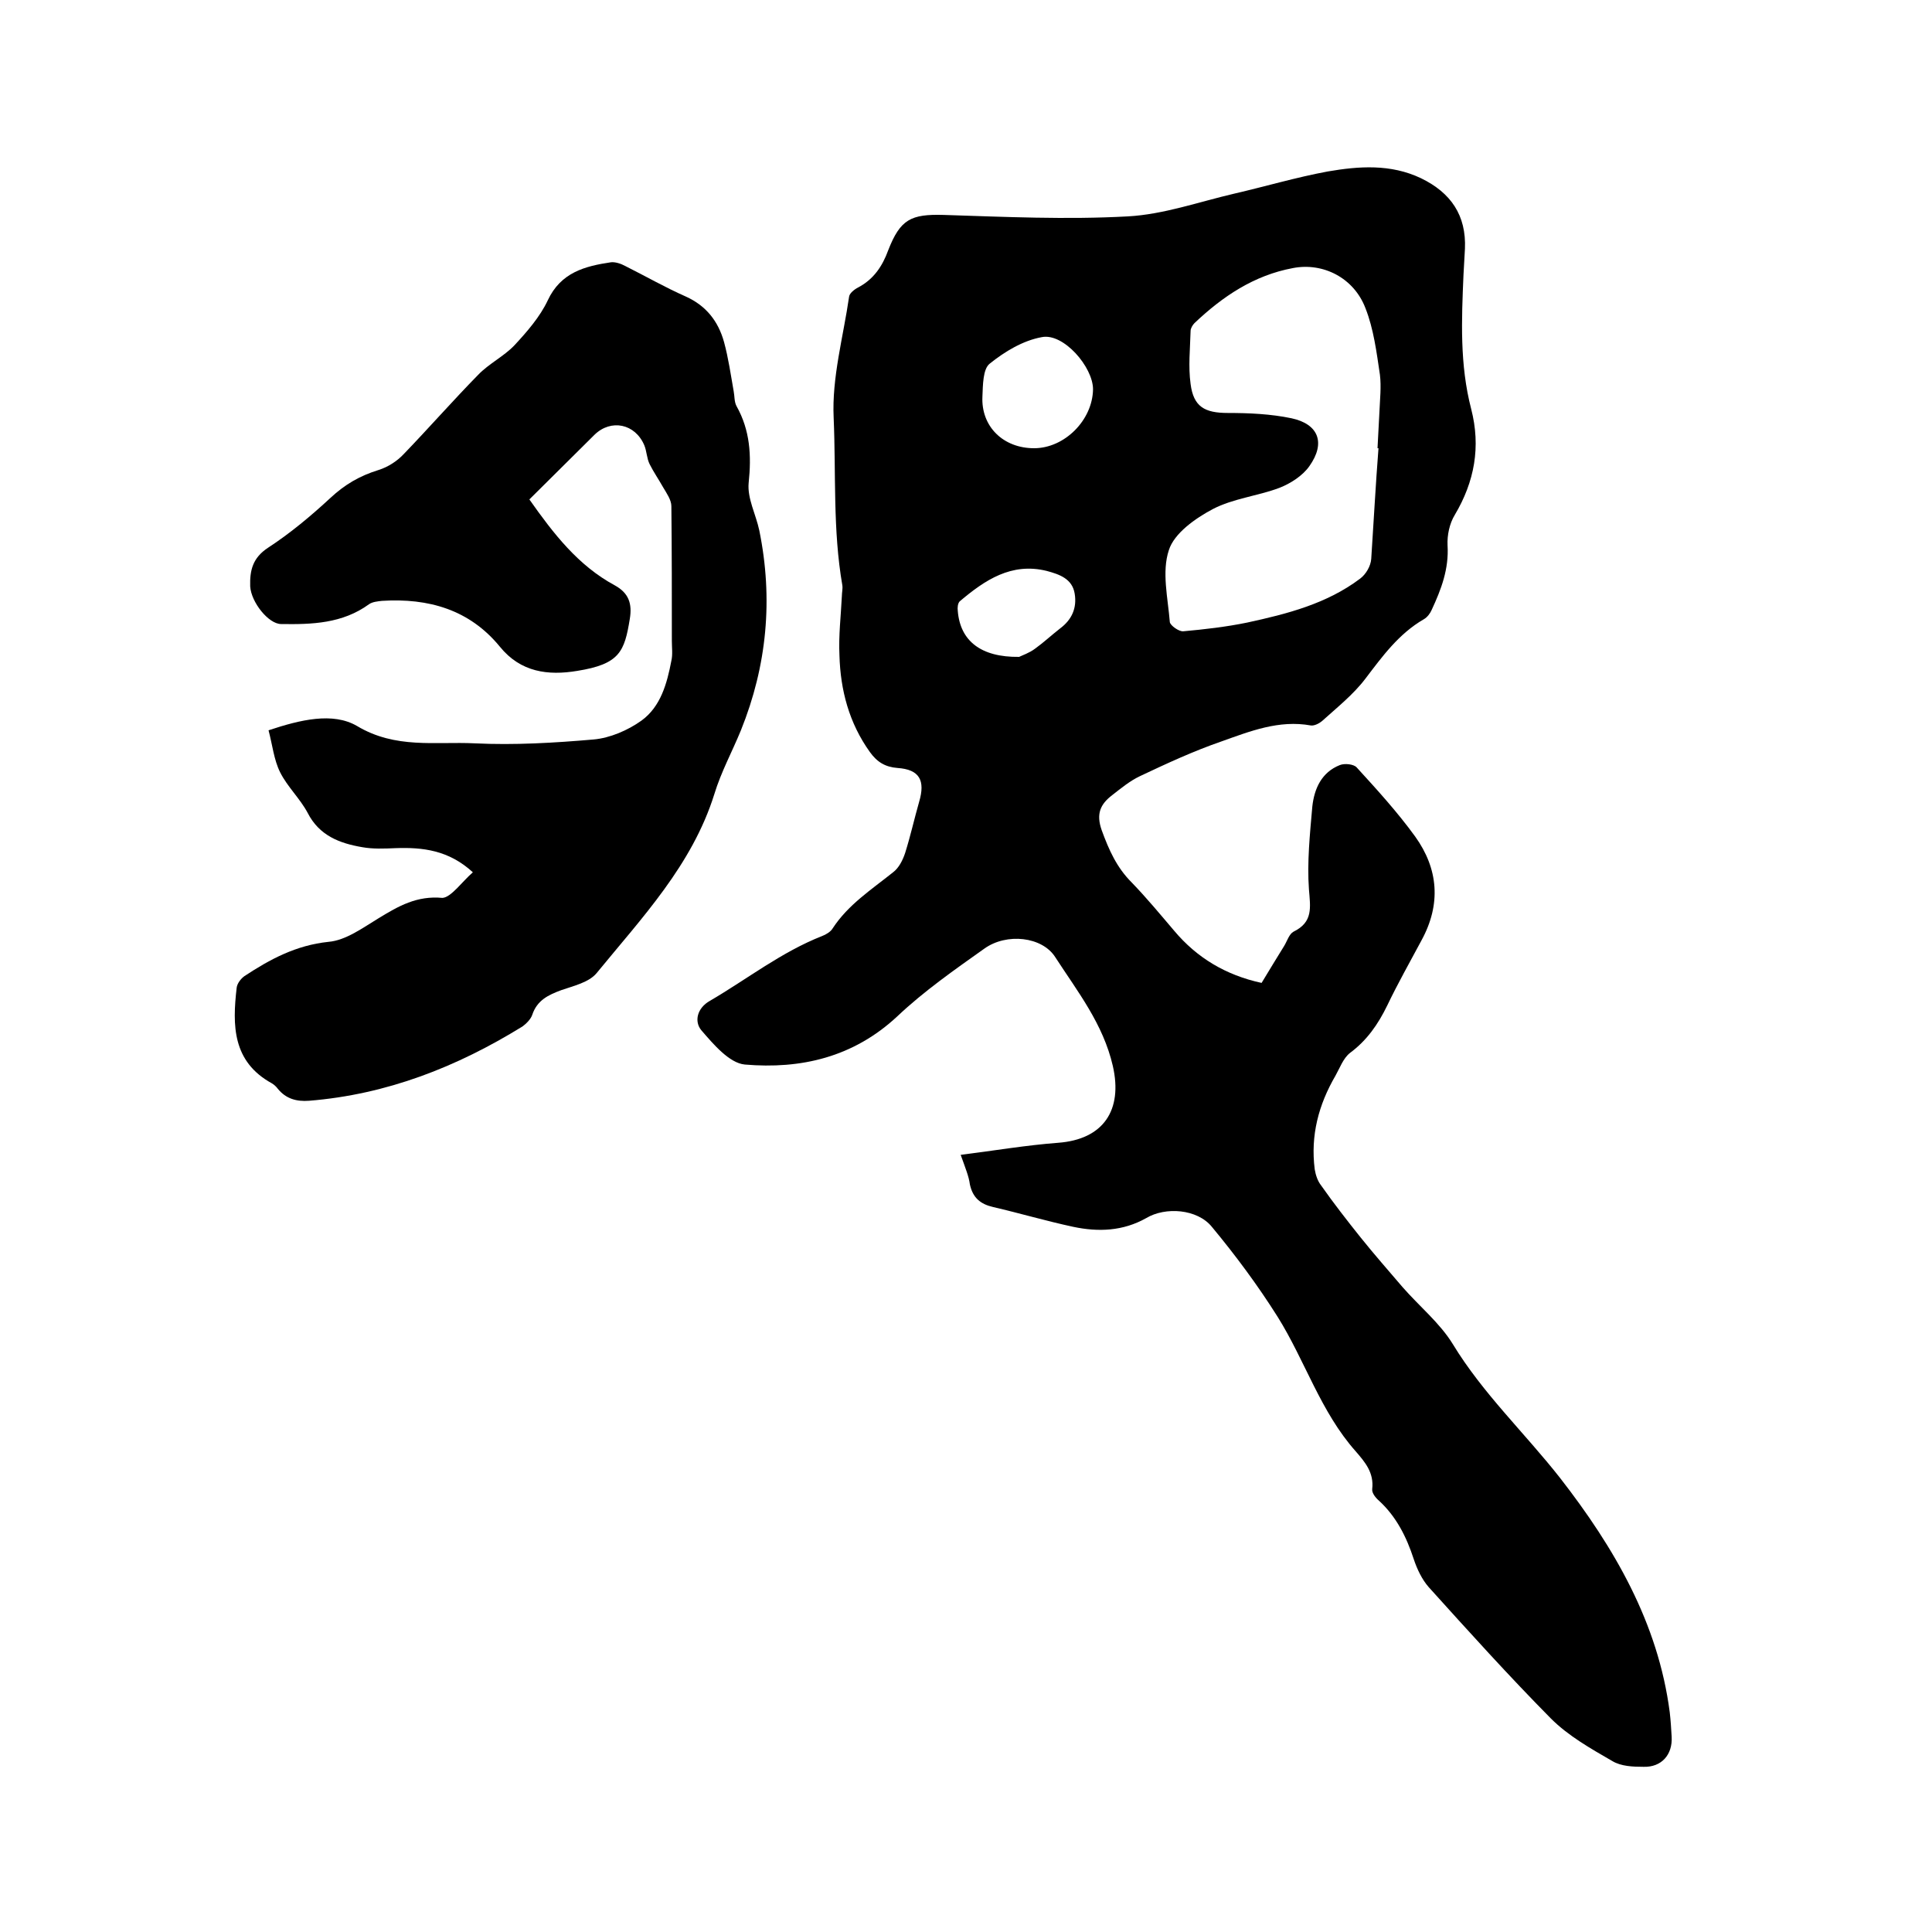
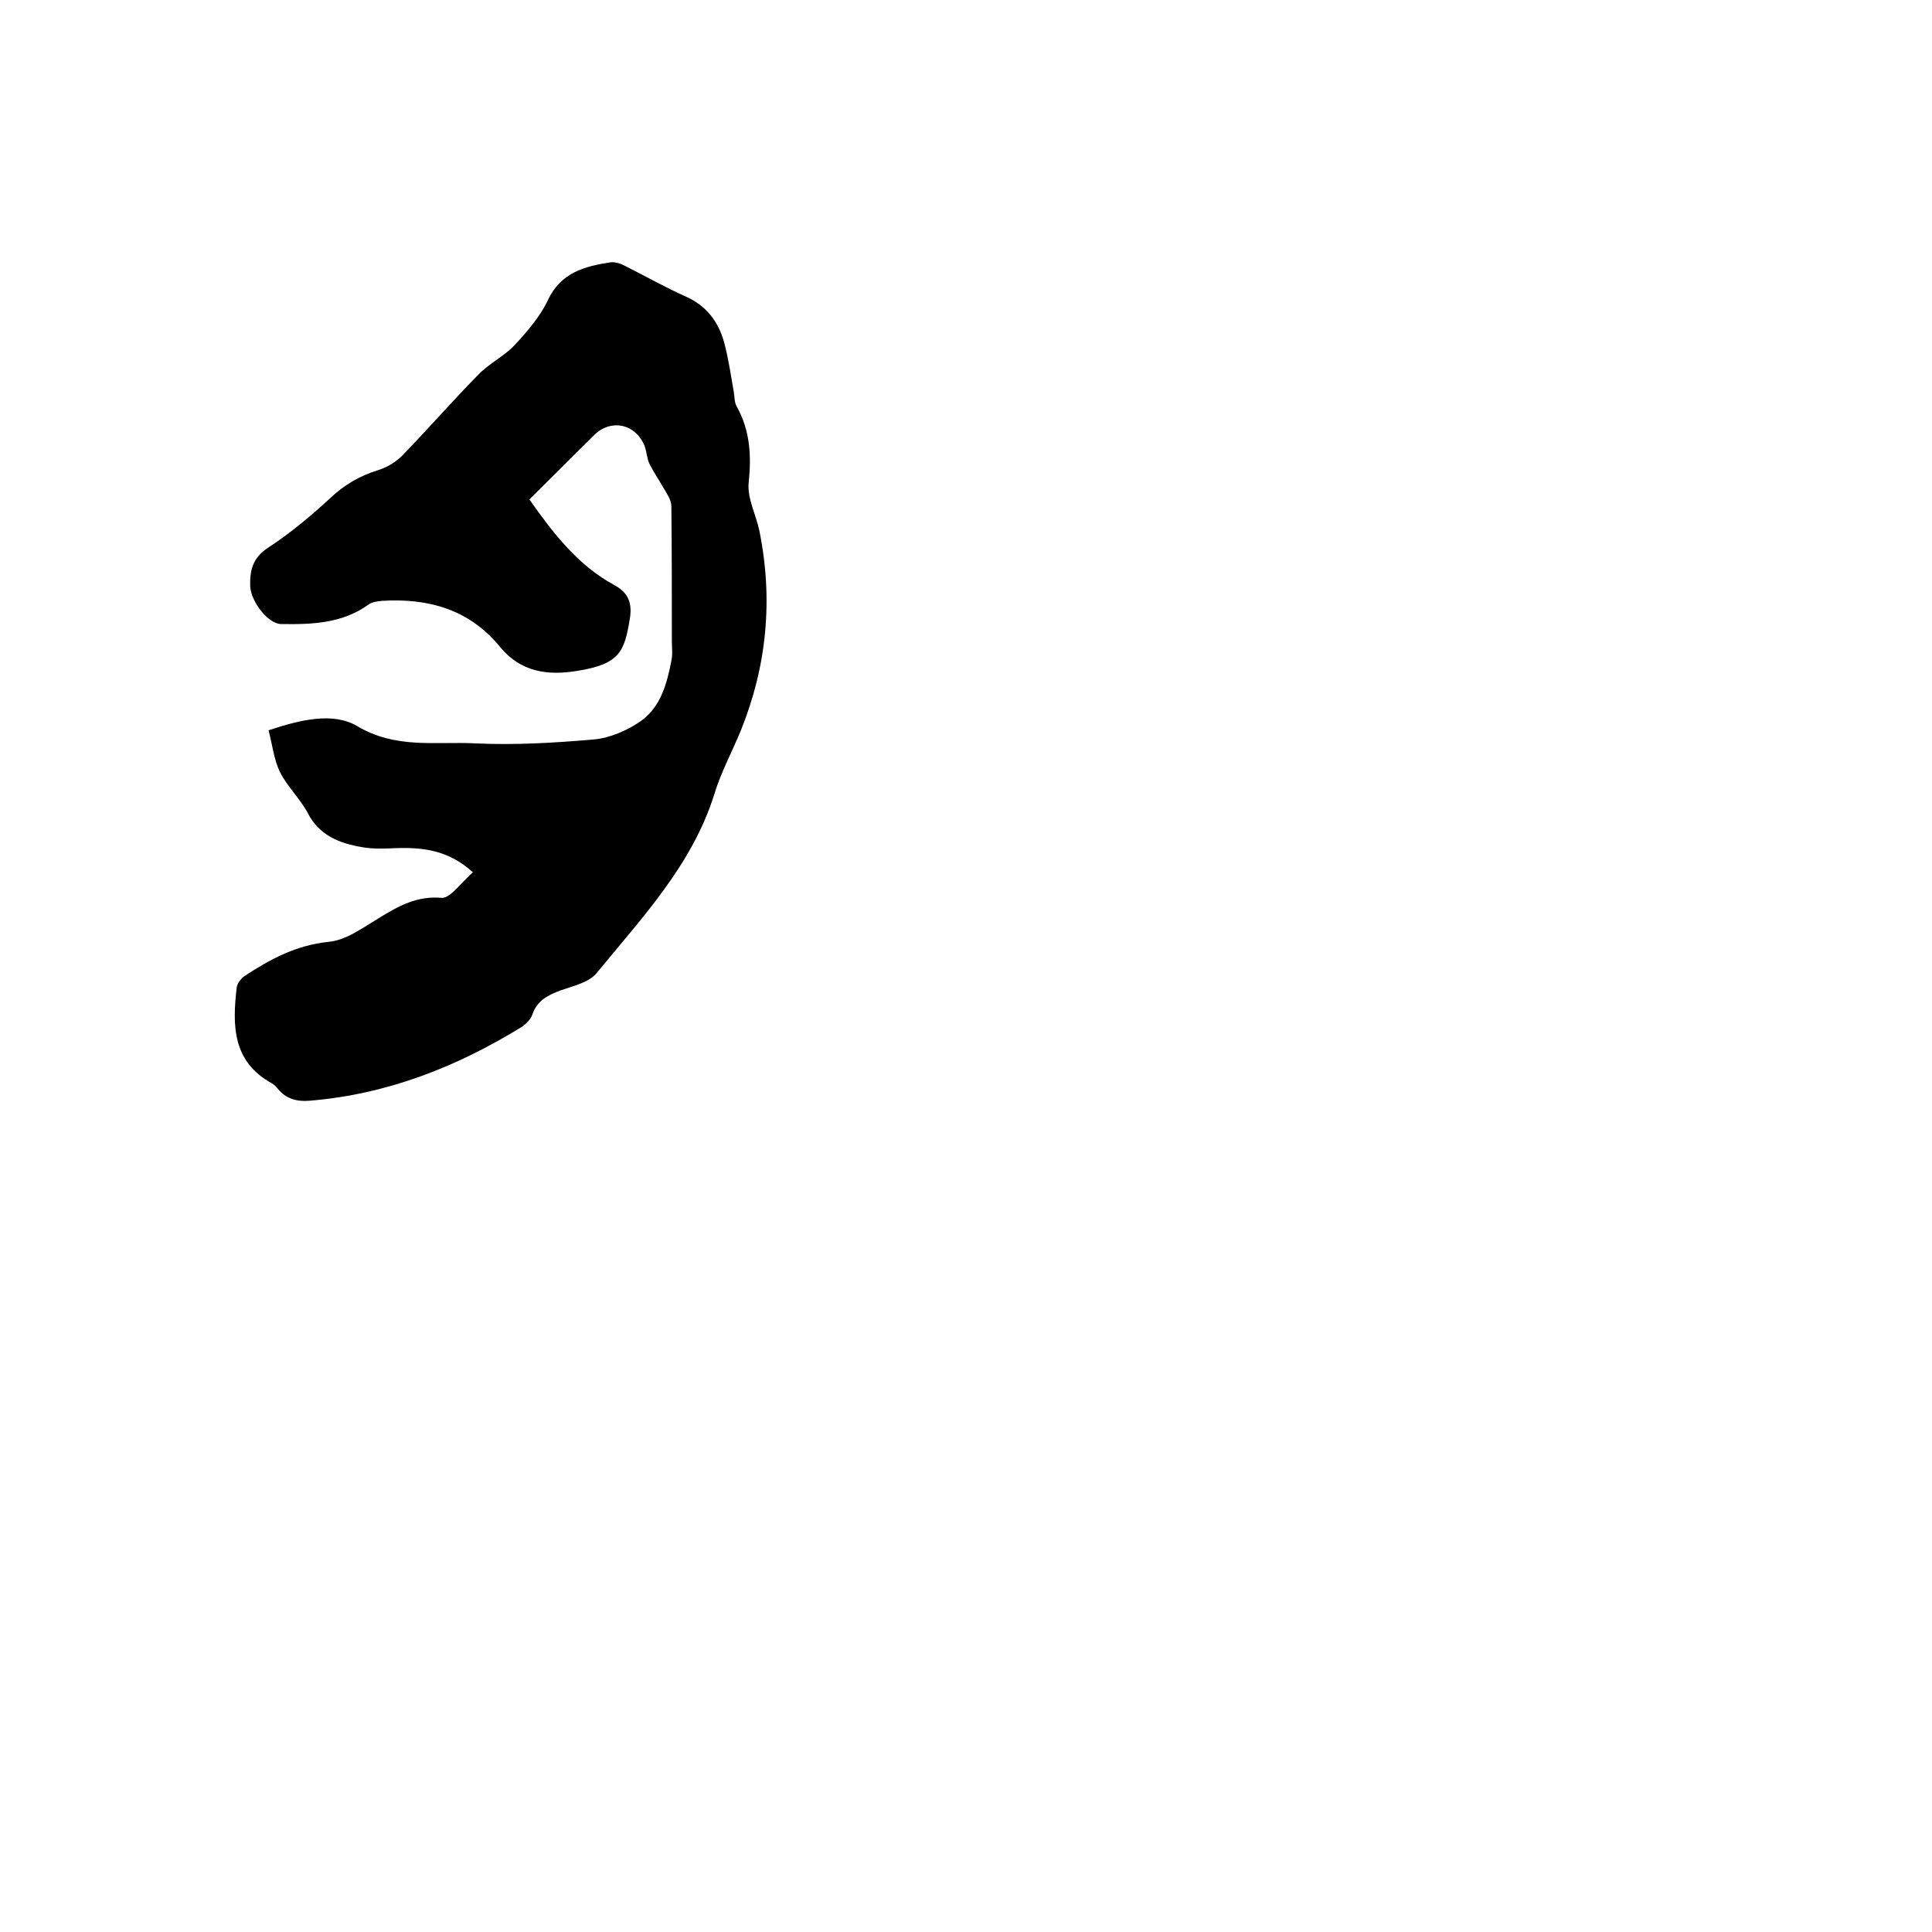
<svg xmlns="http://www.w3.org/2000/svg" enable-background="new 0 0 400 400" viewBox="0 0 400 400">
-   <path d="m198.9 239.1c7.1-.9 13.6-2 20.2-2.5 9.3-.7 13.4-6.7 11.3-15.9-2-8.7-7.3-15.4-11.9-22.5-2.7-4.3-10.1-5.1-14.7-1.8-6.2 4.4-12.5 8.8-18 14-9.1 8.5-20 11-31.6 10-3.2-.3-6.5-4.2-9-7.1-1.5-1.8-.9-4.6 1.8-6.1 7.7-4.5 14.8-10.1 23.2-13.4.8-.3 1.8-.9 2.2-1.6 3.2-4.9 8-8 12.5-11.6 1.2-.9 2-2.5 2.5-4 1.1-3.5 1.9-7.1 2.9-10.6 1.3-4.4.1-6.7-4.5-7-2.5-.2-4.2-1.2-5.7-3.3-4.3-6-6.1-12.8-6.3-20-.2-4.1.3-8.2.5-12.3 0-.7.2-1.5.1-2.2-2-11.5-1.3-23.1-1.8-34.7-.4-8.3 2-16.8 3.2-25.1.1-.7 1.1-1.5 1.9-1.9 3.2-1.7 5-4.4 6.2-7.7 2.5-6.4 4.7-7.5 11.5-7.3 12.7.4 25.4 1 38.1.3 7.4-.4 14.7-3 22-4.7 6.5-1.5 12.9-3.4 19.4-4.6 6.4-1.1 13-1.6 19.3 1.4 6.2 3 9.4 7.7 9.1 14.6-.1 1.8-.2 3.6-.3 5.4-.4 9.3-.8 18.6 1.6 27.8 2 7.8.7 15-3.4 21.9-1.1 1.8-1.6 4.2-1.5 6.3.3 4.9-1.3 9.1-3.3 13.4-.3.7-.9 1.5-1.6 1.9-5.2 3-8.6 7.7-12.1 12.3-2.5 3.3-5.9 6-9 8.8-.6.5-1.6 1-2.3.9-6.6-1.2-12.6 1.2-18.5 3.3-5.8 2-11.4 4.6-16.9 7.2-2.1 1-3.9 2.5-5.7 3.9-2.5 1.9-3.4 3.9-2.2 7.3 1.5 4.1 3.1 7.7 6.2 10.8 3.1 3.2 5.9 6.6 8.8 10 4.7 5.6 10.7 9.2 18.1 10.8 1.5-2.5 3.1-5.1 4.7-7.7.6-1 1-2.4 1.9-2.9 4.1-2 3.5-5 3.2-8.8-.4-5.6.2-11.4.7-17.1.4-3.7 1.9-7.1 5.7-8.6 1-.4 2.9-.2 3.5.5 4.2 4.6 8.4 9.2 12.1 14.3 4.8 6.7 5.4 14 1.3 21.5-2.4 4.5-4.9 8.9-7.1 13.5-1.9 3.9-4.2 7.2-7.7 9.8-1.4 1.1-2.1 3.1-3 4.7-3.5 6-5.2 12.4-4.3 19.4.2 1.2.6 2.4 1.3 3.3 2.6 3.7 5.4 7.3 8.2 10.8s5.8 6.9 8.7 10.3c3.5 4 7.7 7.4 10.4 11.8 6.2 10.2 14.9 18.4 22.2 27.7 11.2 14.4 20.3 30 22.7 48.5.2 1.7.3 3.4.4 5.1.2 3.7-2.1 6.3-5.8 6.2-2.2 0-4.7-.1-6.5-1.2-4.5-2.6-9.1-5.2-12.7-8.8-8.7-8.8-17-18-25.3-27.2-1.4-1.6-2.4-3.7-3.1-5.8-1.5-4.6-3.6-8.8-7.2-12.1-.7-.6-1.5-1.6-1.4-2.4.4-3.4-1.5-5.6-3.4-7.8-7.3-8.2-10.5-18.8-16.2-27.9-4.1-6.5-8.7-12.7-13.6-18.6-3-3.7-9.6-4.2-13.6-1.8-4.8 2.7-9.9 2.9-15.1 1.8-5.6-1.2-11-2.8-16.6-4.1-2.6-.6-4.2-1.9-4.8-4.7-.2-1.6-.9-3.3-1.9-6.1zm86.5-146.3c-.1 0-.1 0-.2 0 .1-2.5.3-5.1.4-7.6s.4-5.1.1-7.6c-.7-4.7-1.3-9.5-3-13.8-2.4-6.3-8.8-9.5-15-8.3-8.1 1.5-14.6 5.9-20.4 11.4-.4.4-.8 1.1-.8 1.6-.1 3.7-.5 7.4 0 11 .6 4.7 2.9 6 7.7 6 4.4 0 8.9.2 13.2 1.1 5.6 1.2 7.1 5.1 3.7 9.9-1.4 2-3.9 3.6-6.2 4.5-4.5 1.7-9.6 2.2-13.8 4.4-3.6 1.9-8 5-9.1 8.5-1.5 4.5-.2 9.9.2 14.9.1.7 1.9 2 2.8 1.9 4.4-.4 8.8-.9 13.2-1.8 8.3-1.8 16.5-3.9 23.4-9.1 1.2-.9 2.2-2.6 2.3-4.1.5-7.5.9-15.2 1.5-22.9zm-59.1-12.2c0-4.6-6.1-11.7-10.6-10.8-3.9.7-7.7 3-10.8 5.5-1.4 1.1-1.4 4.4-1.5 6.8-.3 6.2 4.3 10.7 10.7 10.7 6.3 0 12.1-5.8 12.2-12.2zm-15.3 55.4c.6-.3 2.1-.8 3.3-1.7 1.8-1.3 3.4-2.8 5.2-4.2 2.4-1.8 3.5-4.2 3-7.2-.5-3.1-3.2-4-5.8-4.7-7.3-1.8-12.8 1.9-18 6.3-.4.4-.5 1.3-.4 2 .5 6.2 4.8 9.6 12.7 9.5z" />
-   <path d="m97.9 180.6c-5-4.6-10.4-5.2-16-5-2.3.1-4.7.2-6.9-.2-4.7-.8-8.9-2.4-11.3-7.1-1.6-3-4.2-5.4-5.7-8.4-1.3-2.6-1.6-5.7-2.4-8.7 6.6-2.2 13.3-3.8 18.3-.9 8 4.8 16.2 3.2 24.4 3.6s16.5-.1 24.6-.8c3.4-.3 7.1-1.9 9.9-3.9 4-2.9 5.3-7.7 6.2-12.4.3-1.3.1-2.7.1-4.1 0-9.3 0-18.6-.1-27.9 0-1.3-1-2.7-1.7-3.9-.9-1.6-2-3.2-2.8-4.8-.6-1.2-.6-2.7-1.1-3.9-1.9-4.5-6.9-5.5-10.3-2.2-4.5 4.5-9 8.9-13.5 13.4 5 7.1 10.1 13.7 17.7 17.8 2.9 1.6 3.6 3.8 3.1 6.9-1.1 6.8-2.1 9.4-10.9 10.8-6 1-11.7.3-16-5-6.3-7.7-14.8-10.1-24.4-9.5-.9.1-2 .2-2.7.7-5.5 4-11.8 4.2-18.2 4.1-2.6 0-6.2-4.5-6.4-7.8-.1-3.3.5-5.9 3.7-8 4.6-3 8.9-6.6 12.9-10.3 3-2.8 6.1-4.6 10-5.8 1.9-.6 3.8-1.8 5.2-3.3 5.2-5.4 10.2-11.1 15.4-16.4 2.2-2.3 5.3-3.8 7.5-6.1 2.6-2.8 5.3-5.9 6.9-9.3 2.7-5.8 7.7-7.1 13.1-7.9.9-.1 2.1.3 3 .8 4.2 2.1 8.2 4.4 12.5 6.3 4.2 1.9 6.7 5.1 7.9 9.4.9 3.3 1.4 6.8 2 10.2.2 1 .1 2.2.6 3.1 2.8 5 3.1 10.2 2.5 15.9-.3 3.2 1.5 6.5 2.2 9.8 2.9 14.2 1.6 28-3.8 41.4-1.8 4.4-4.1 8.6-5.5 13.2-4.6 14.7-15 25.6-24.4 37.1-1.6 1.9-4.7 2.6-7.3 3.5-2.7 1-5 2.1-6 5.1-.3.9-1.2 1.8-2 2.4-13.6 8.4-28.1 14.1-44.2 15.4-2.6.2-4.8-.4-6.5-2.5-.3-.4-.7-.8-1.2-1.1-8.2-4.5-8.2-12-7.3-19.8.1-.9.9-1.9 1.6-2.4 5.3-3.5 10.7-6.4 17.4-7.1 3.6-.3 7.1-2.9 10.4-4.9 4.1-2.5 7.9-4.7 13.2-4.2 1.8-.1 4.1-3.4 6.3-5.3z" />
+   <path d="m97.9 180.6c-5-4.6-10.4-5.2-16-5-2.3.1-4.7.2-6.9-.2-4.7-.8-8.9-2.4-11.3-7.1-1.6-3-4.2-5.4-5.7-8.4-1.3-2.6-1.6-5.7-2.4-8.7 6.6-2.2 13.3-3.8 18.3-.9 8 4.8 16.2 3.2 24.4 3.6s16.5-.1 24.6-.8c3.4-.3 7.1-1.9 9.9-3.9 4-2.9 5.3-7.7 6.2-12.4.3-1.3.1-2.7.1-4.1 0-9.3 0-18.6-.1-27.9 0-1.3-1-2.7-1.7-3.9-.9-1.6-2-3.2-2.8-4.8-.6-1.2-.6-2.7-1.1-3.9-1.9-4.5-6.9-5.5-10.3-2.2-4.5 4.5-9 8.9-13.5 13.4 5 7.1 10.1 13.7 17.7 17.8 2.9 1.6 3.6 3.8 3.1 6.9-1.1 6.8-2.1 9.4-10.9 10.8-6 1-11.7.3-16-5-6.3-7.7-14.8-10.1-24.4-9.5-.9.1-2 .2-2.7.7-5.5 4-11.8 4.2-18.2 4.1-2.6 0-6.2-4.5-6.4-7.8-.1-3.3.5-5.9 3.7-8 4.6-3 8.9-6.6 12.9-10.3 3-2.8 6.1-4.6 10-5.8 1.9-.6 3.8-1.8 5.2-3.3 5.2-5.4 10.2-11.1 15.4-16.4 2.2-2.3 5.3-3.8 7.5-6.1 2.6-2.8 5.3-5.9 6.9-9.3 2.7-5.8 7.7-7.1 13.1-7.9.9-.1 2.1.3 3 .8 4.2 2.1 8.2 4.4 12.5 6.3 4.2 1.9 6.7 5.1 7.9 9.4.9 3.3 1.4 6.8 2 10.2.2 1 .1 2.2.6 3.1 2.8 5 3.1 10.2 2.5 15.9-.3 3.2 1.5 6.5 2.2 9.8 2.9 14.2 1.6 28-3.8 41.4-1.8 4.4-4.1 8.6-5.5 13.2-4.6 14.7-15 25.6-24.4 37.1-1.6 1.9-4.7 2.6-7.3 3.5-2.7 1-5 2.1-6 5.1-.3.9-1.2 1.8-2 2.4-13.6 8.4-28.1 14.1-44.2 15.4-2.6.2-4.8-.4-6.5-2.5-.3-.4-.7-.8-1.2-1.1-8.2-4.5-8.2-12-7.3-19.8.1-.9.9-1.9 1.6-2.4 5.3-3.5 10.7-6.4 17.4-7.1 3.6-.3 7.1-2.9 10.4-4.9 4.1-2.5 7.9-4.7 13.2-4.2 1.8-.1 4.1-3.4 6.3-5.3" />
</svg>